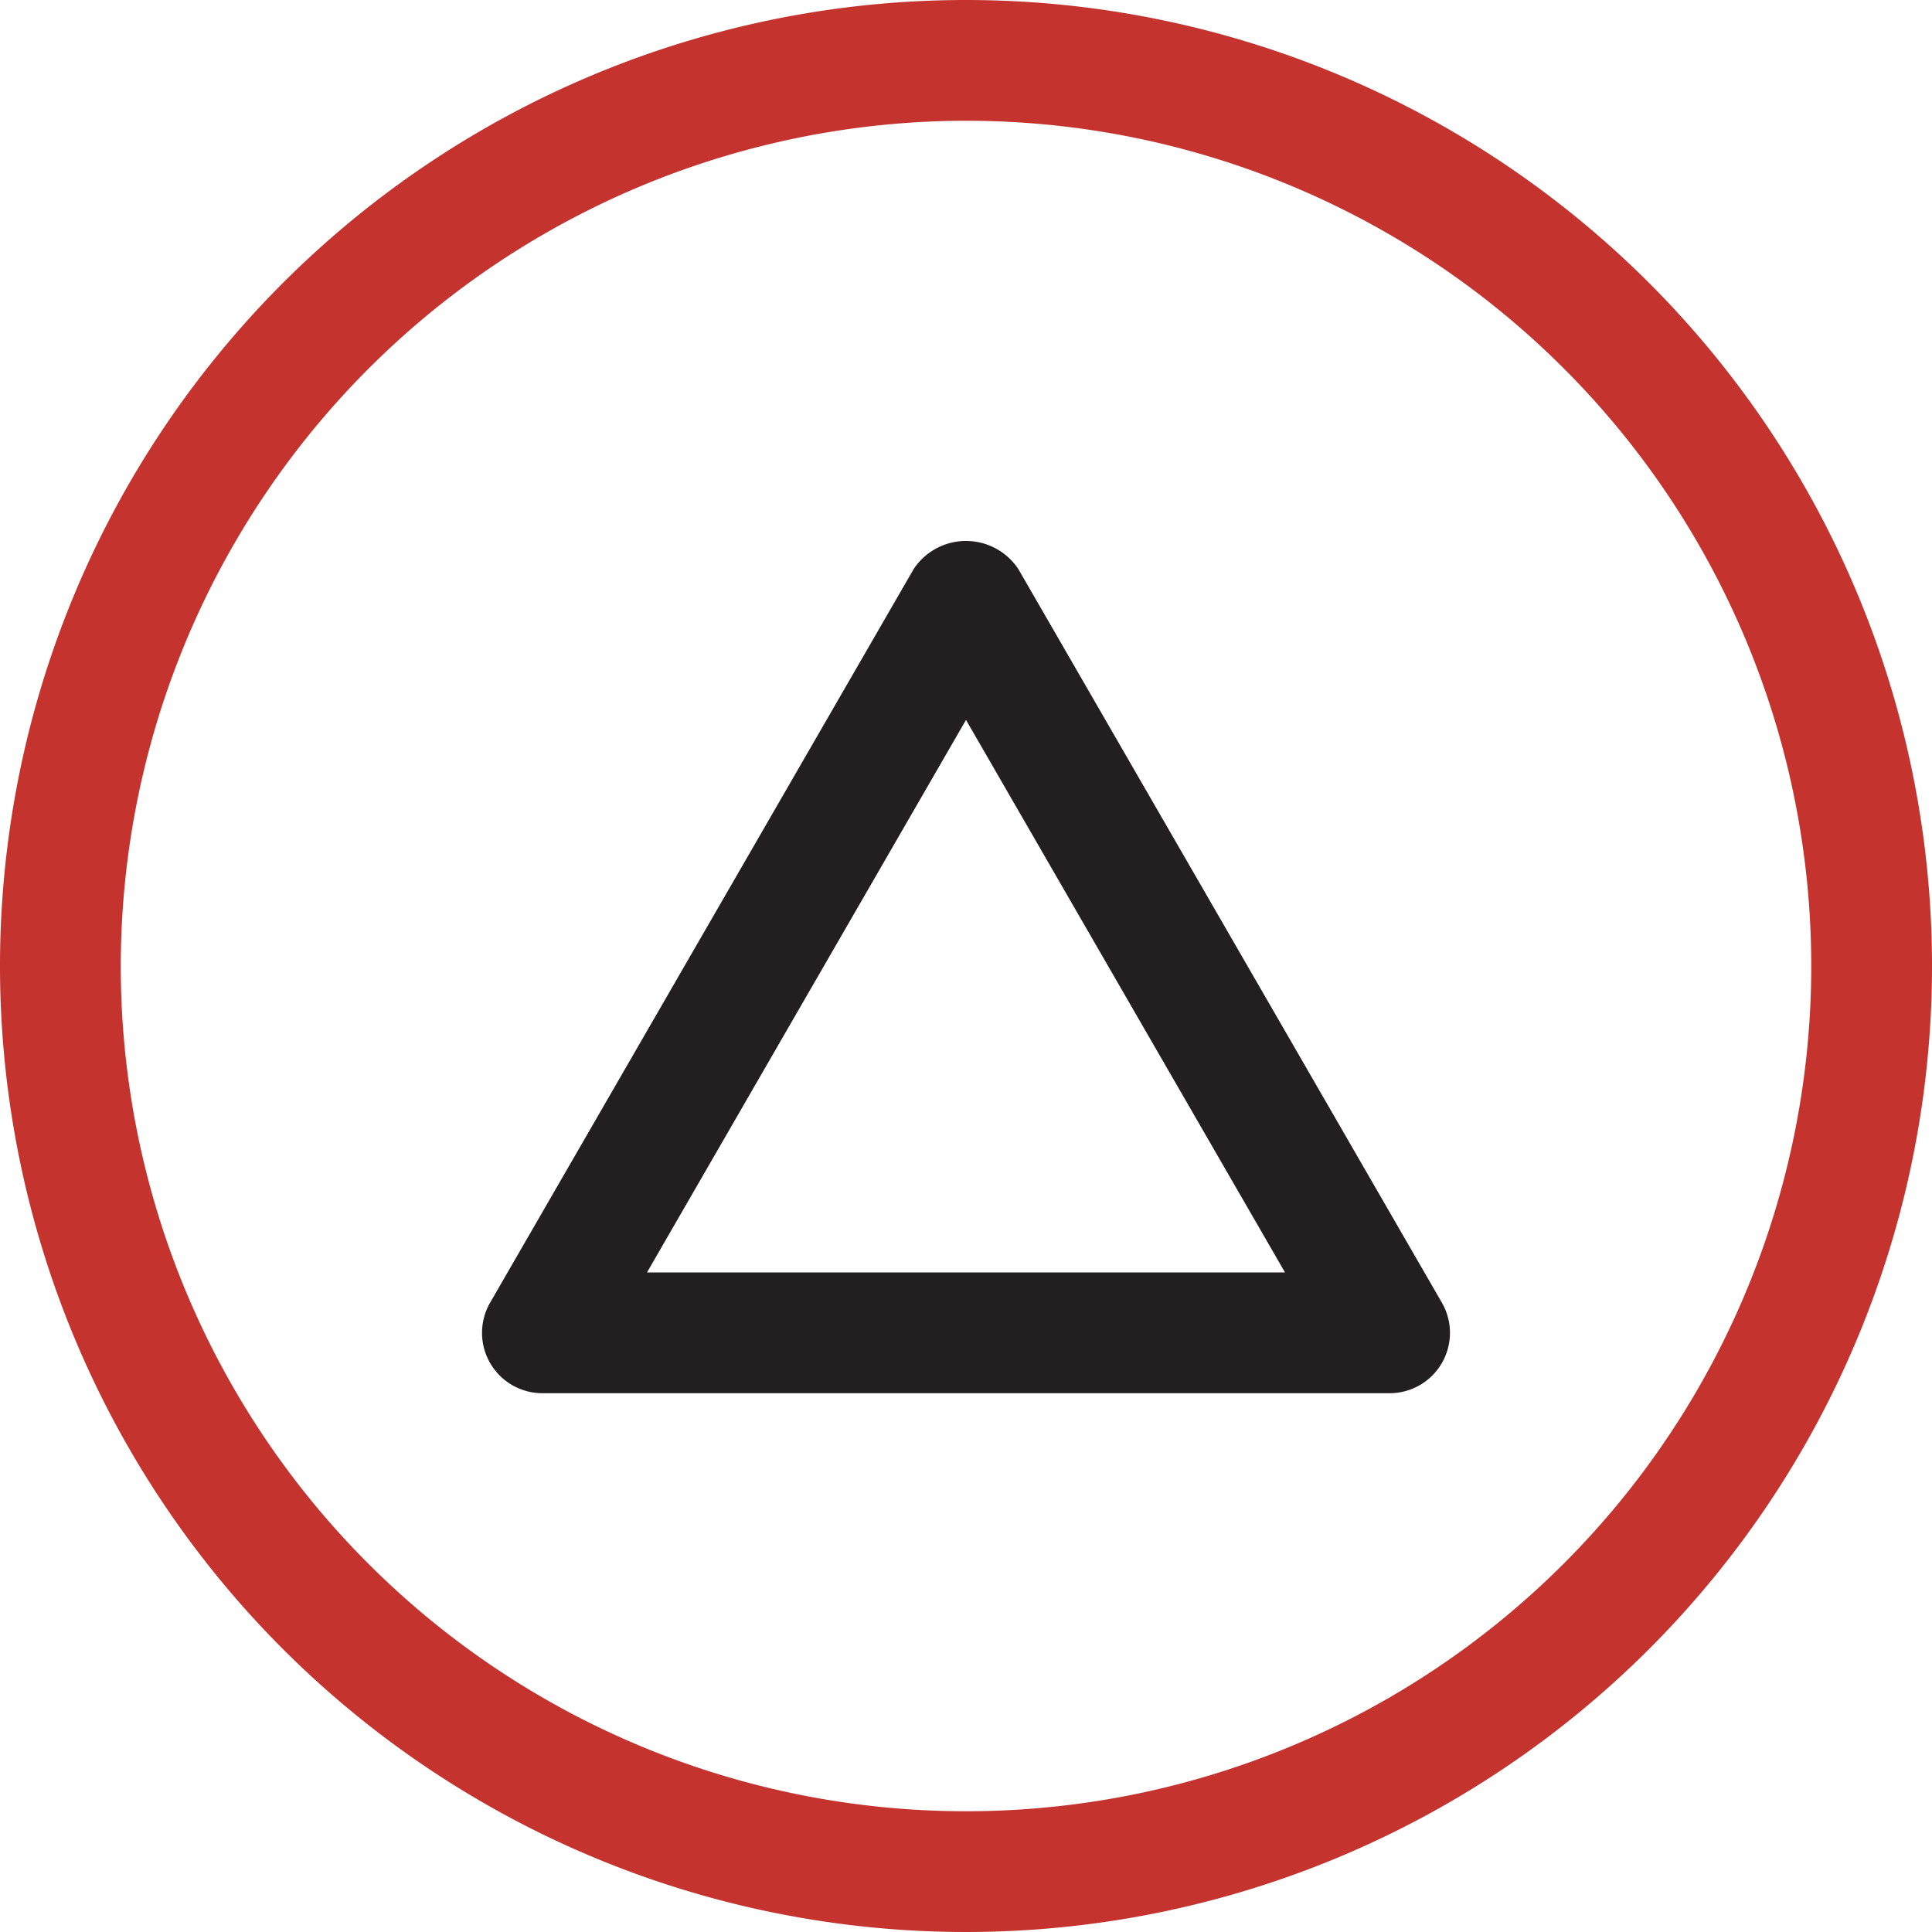
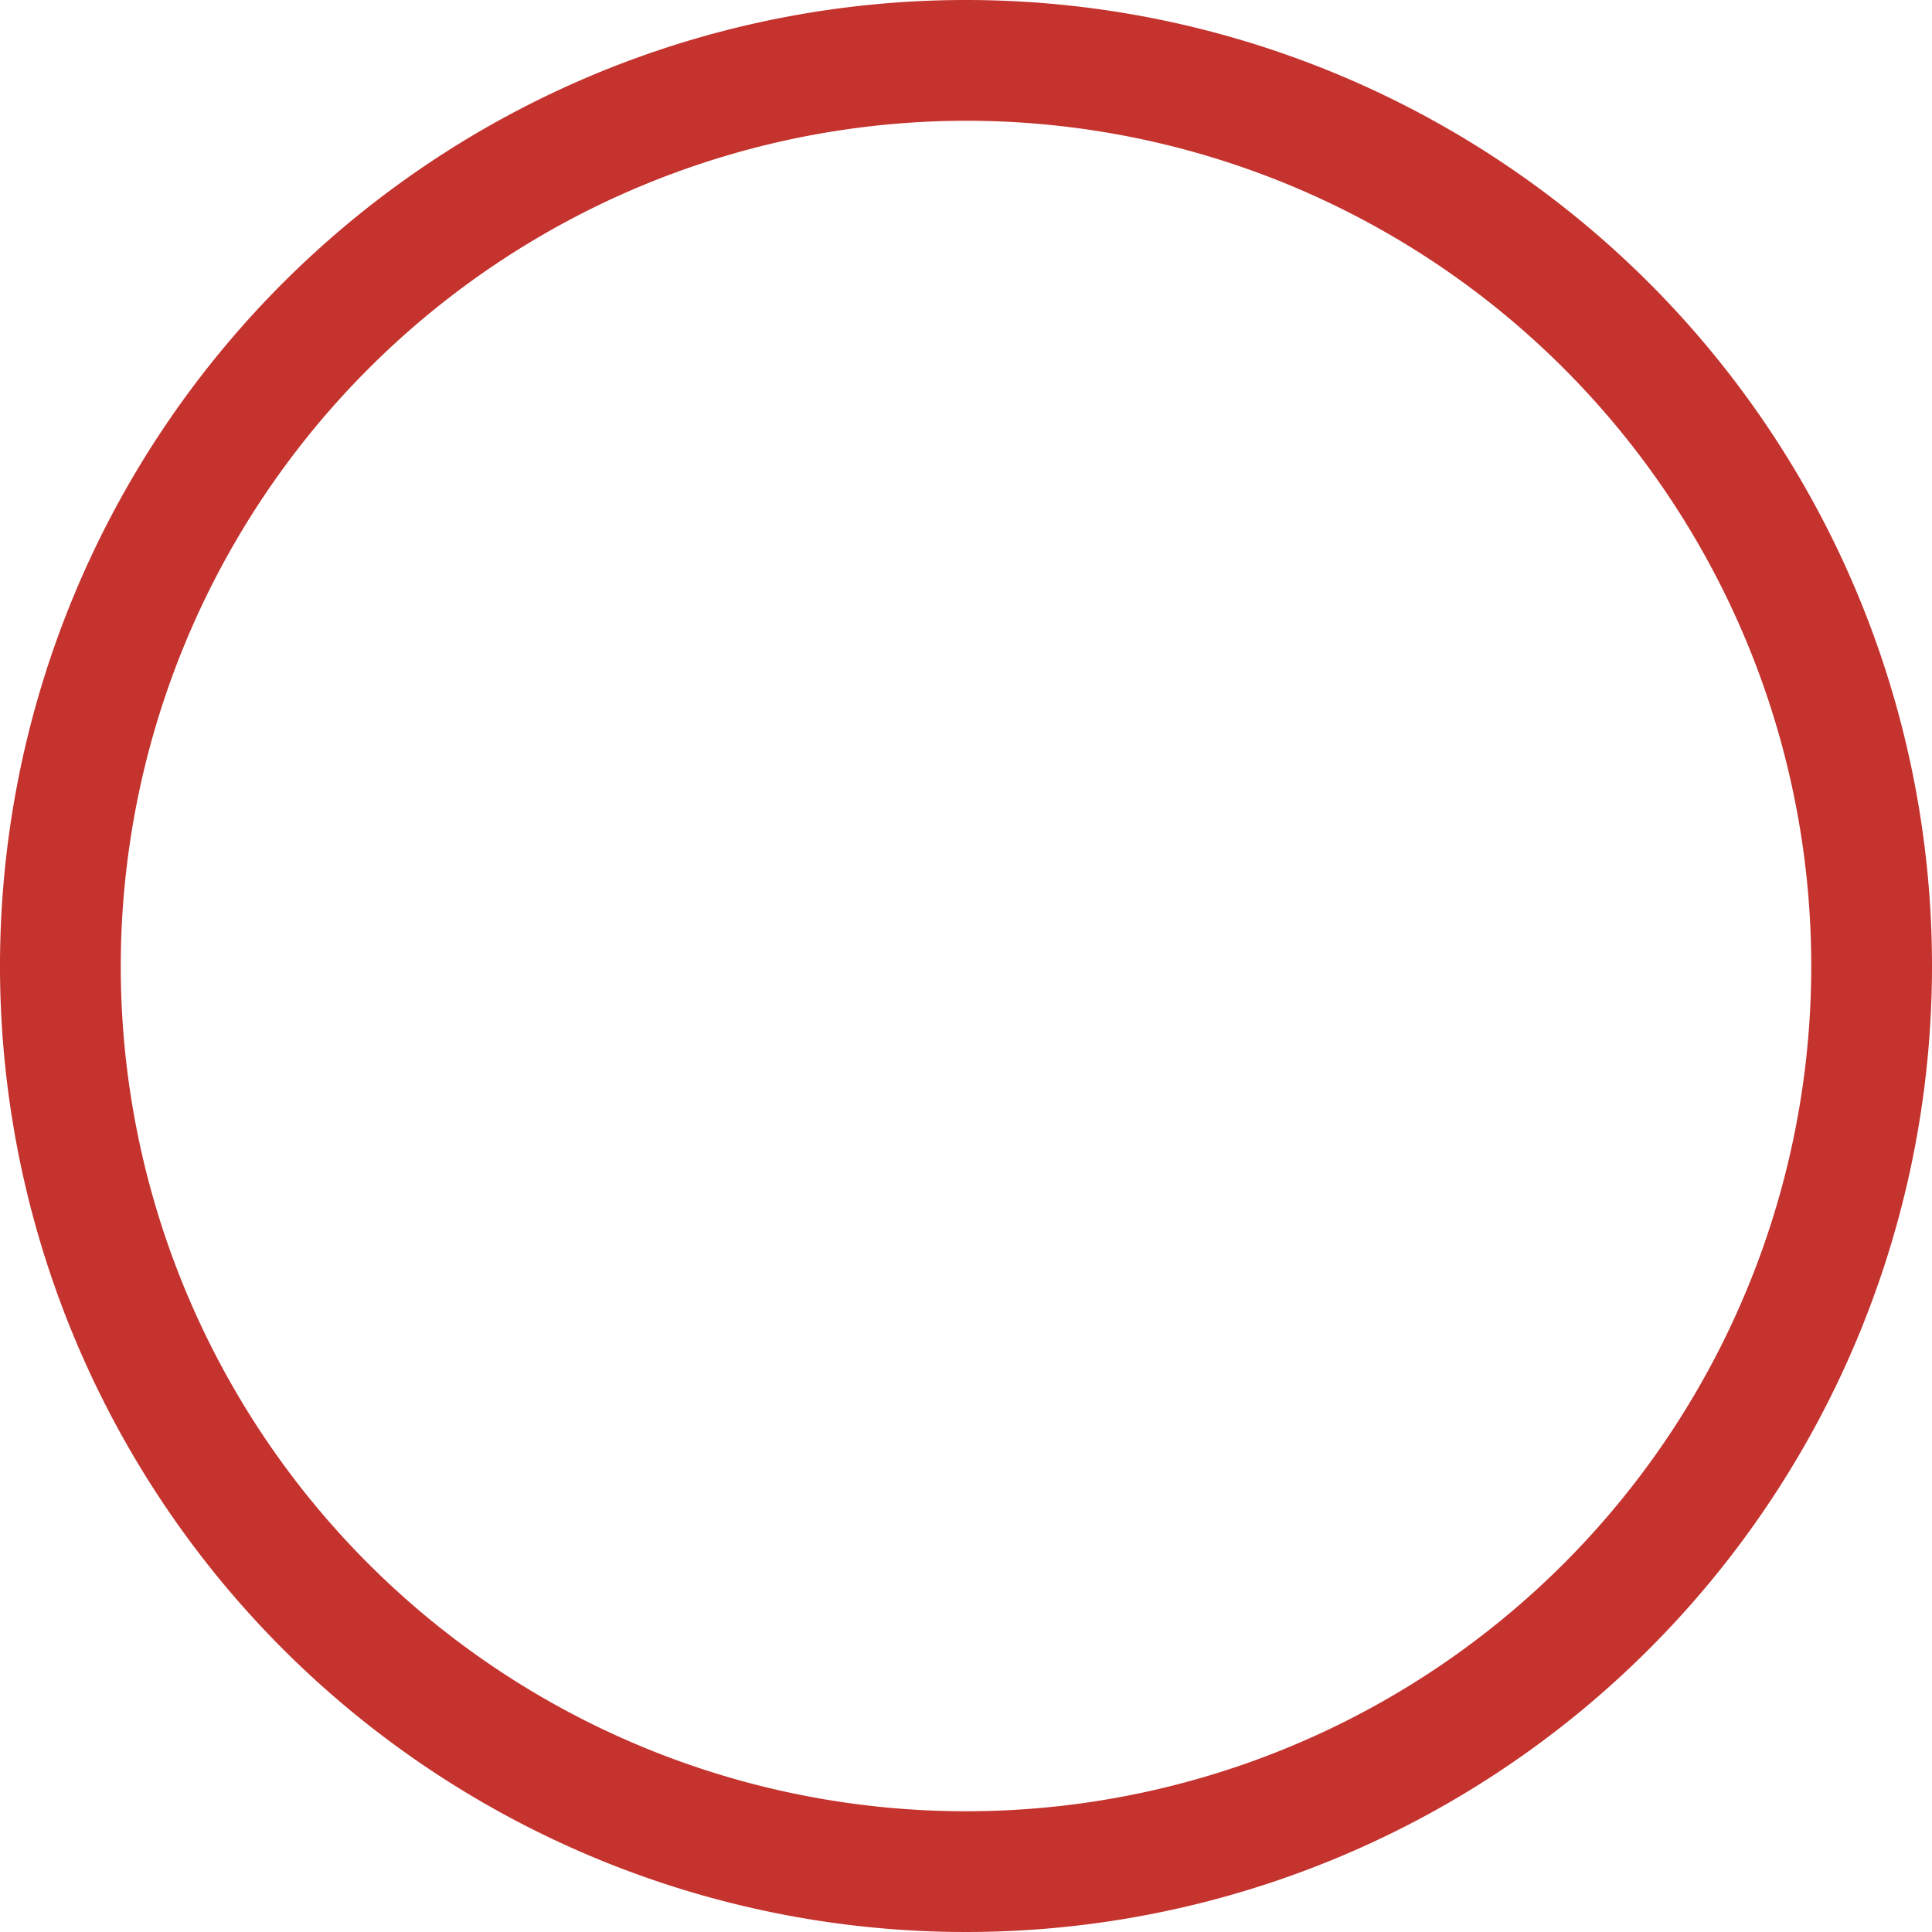
<svg xmlns="http://www.w3.org/2000/svg" xmlns:ns1="http://sodipodi.sourceforge.net/DTD/sodipodi-0.dtd" xmlns:ns2="http://www.inkscape.org/namespaces/inkscape" height="512" viewBox="0 0 16 16" width="512" version="1.1" id="svg8" ns1:docname="increment.svg" ns2:version="1.0.2 (1.0.2+r75+1)">
  <defs id="defs12" />
  <ns1:namedview pagecolor="#ffffff" bordercolor="#666666" borderopacity="1" objecttolerance="10" gridtolerance="10" guidetolerance="10" ns2:pageopacity="0" ns2:pageshadow="2" ns2:window-width="1920" ns2:window-height="1018" id="namedview10" showgrid="false" ns2:zoom="0.87597656" ns2:cx="165.02398" ns2:cy="264.23781" ns2:window-x="0" ns2:window-y="34" ns2:window-maximized="1" ns2:current-layer="svg8" />
  <g id="g866">
    <g id="Layer_1" data-name="Layer 1" style="fill:#231f20;fill-opacity:1">
-       <path d="m11.508 11.538h-7.016a.5.5 0 0 1 -.433-.75l3.508-6.076a.52.52 0 0 1 .866 0l3.508 6.076a.5.5 0 0 1 -.433.75zm-6.15-1h5.284l-2.642-4.576z" fill="#ff6495" id="path2" style="fill:#231f20;fill-opacity:1" />
-     </g>
+       </g>
    <path d="M 8,1 A 7,7 0 1 1 1,8 7.008,7.008 0 0 1 8,1 M 8,0 A 8,8 0 1 0 16,8 8,8 0 0 0 8,0 Z" fill="#4d05e8" id="path5" style="fill:#c4332e;fill-opacity:1" />
  </g>
</svg>